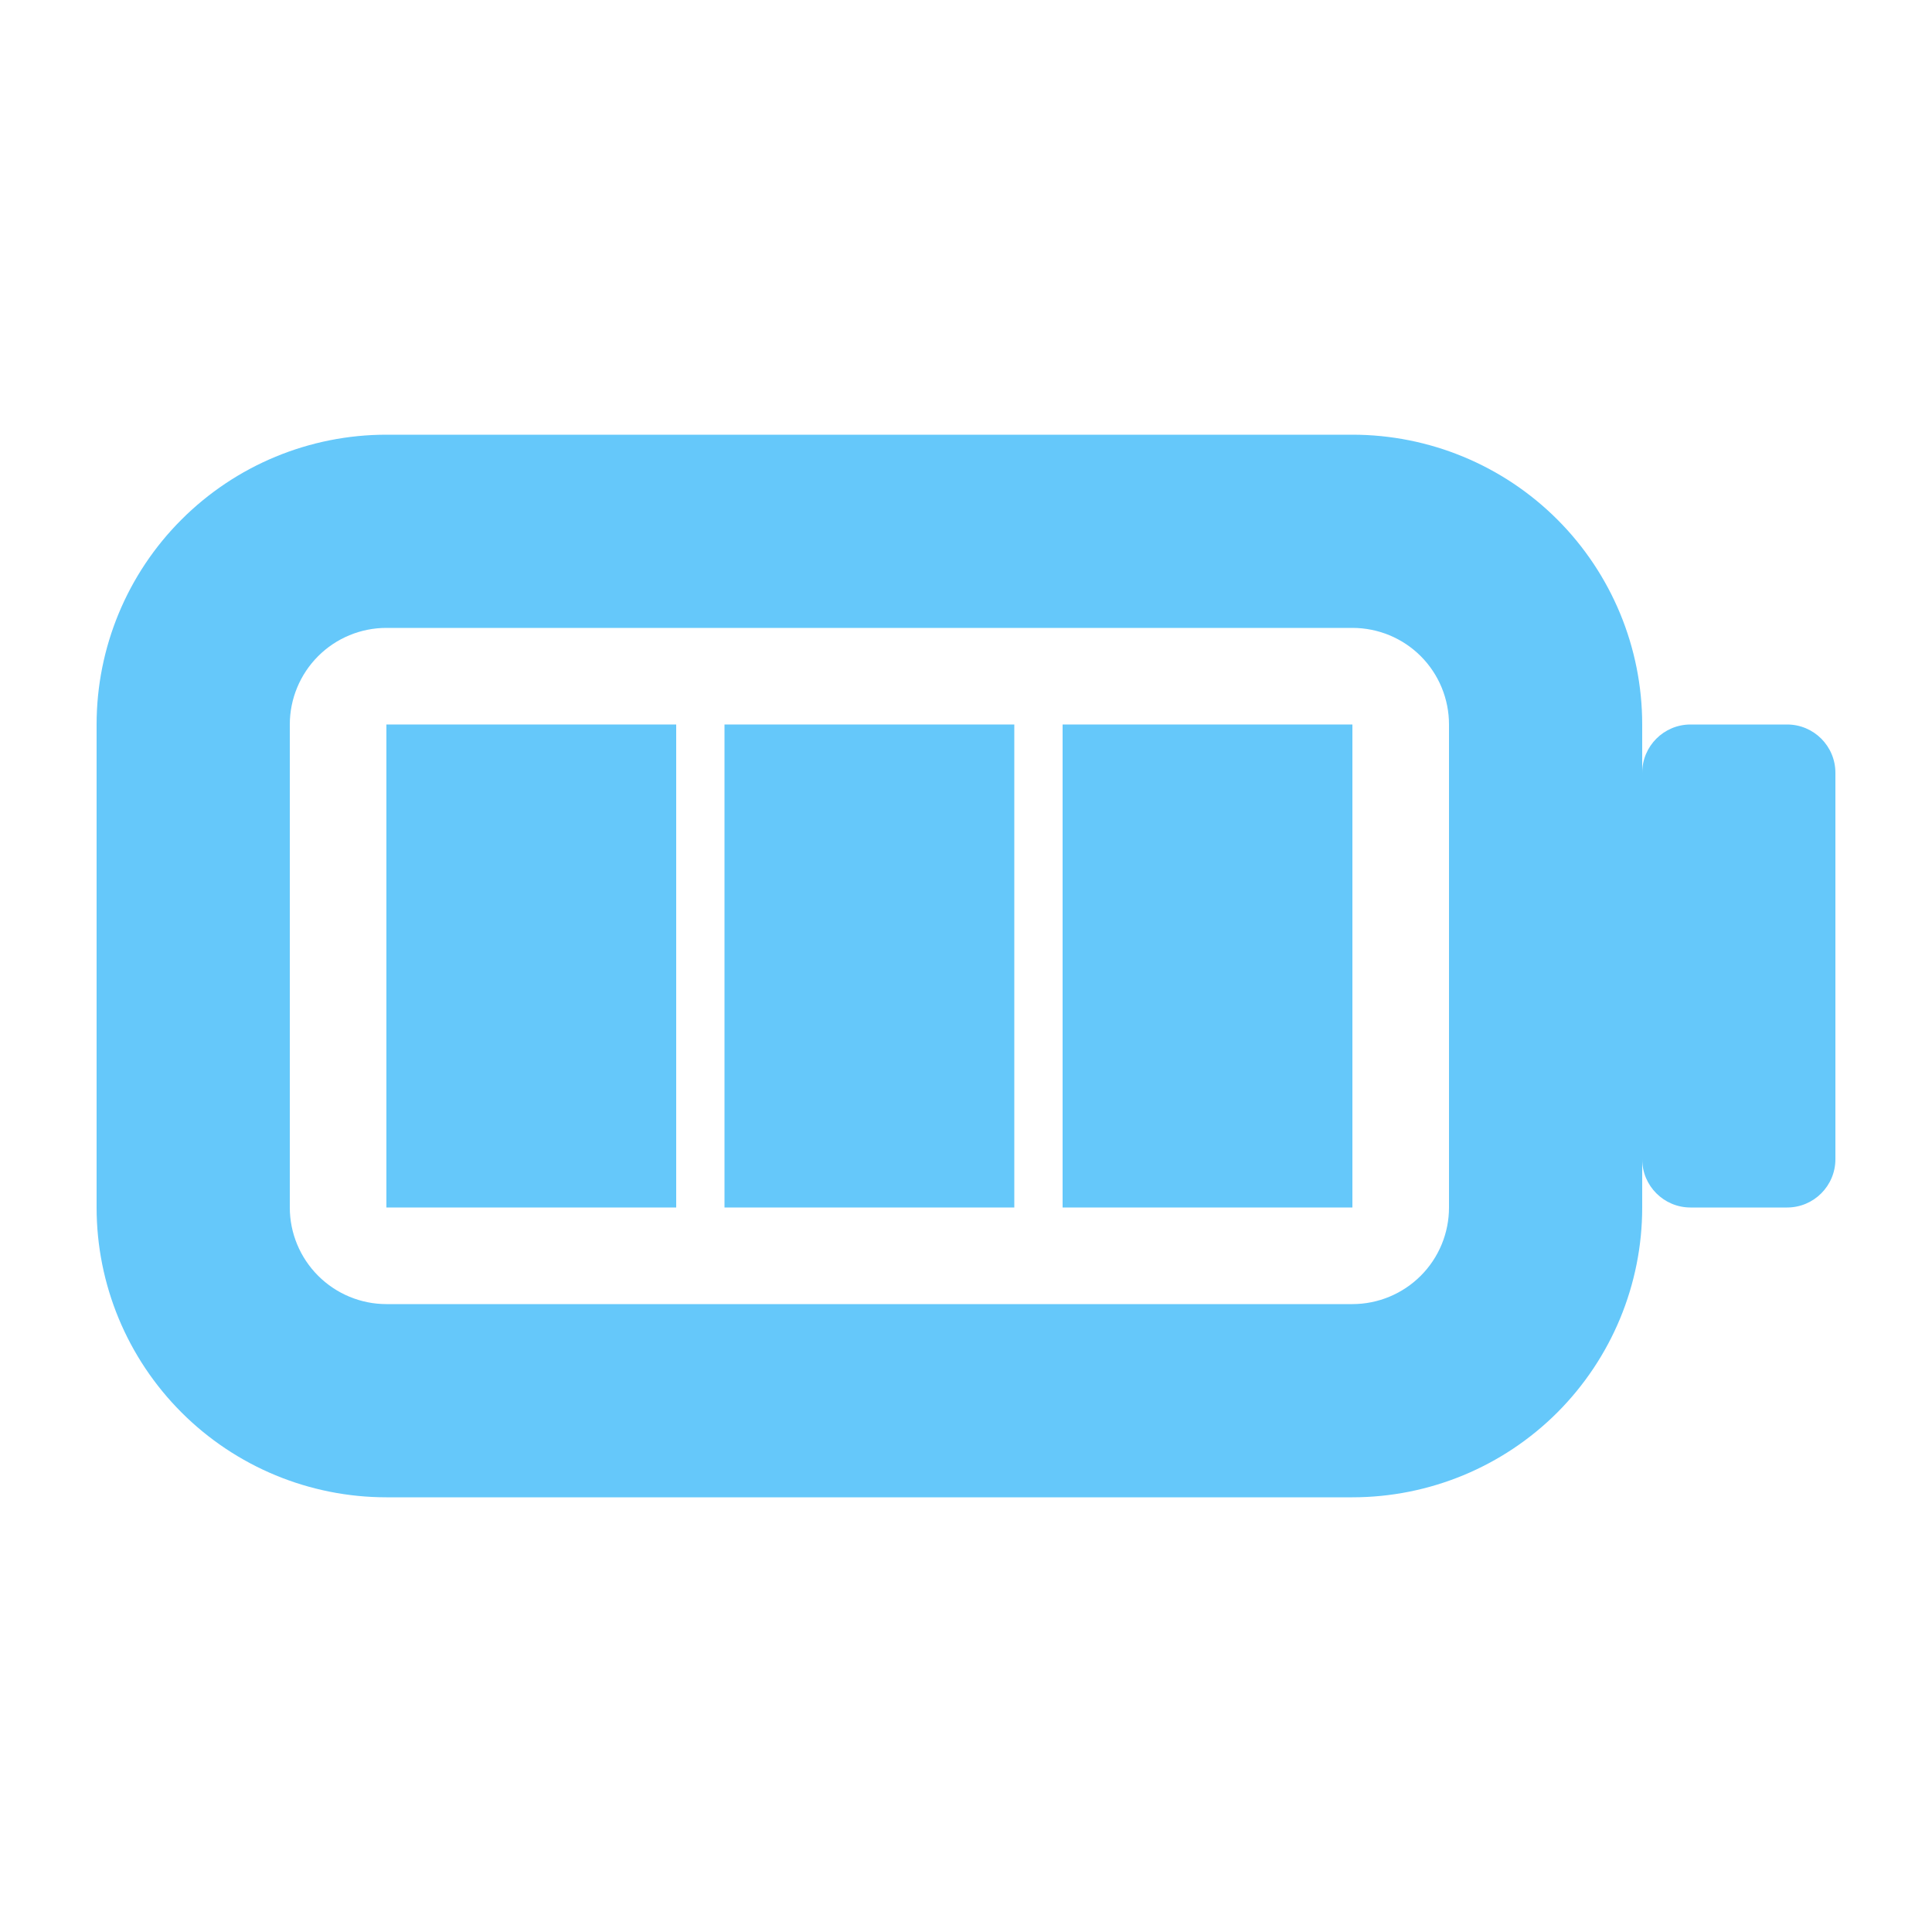
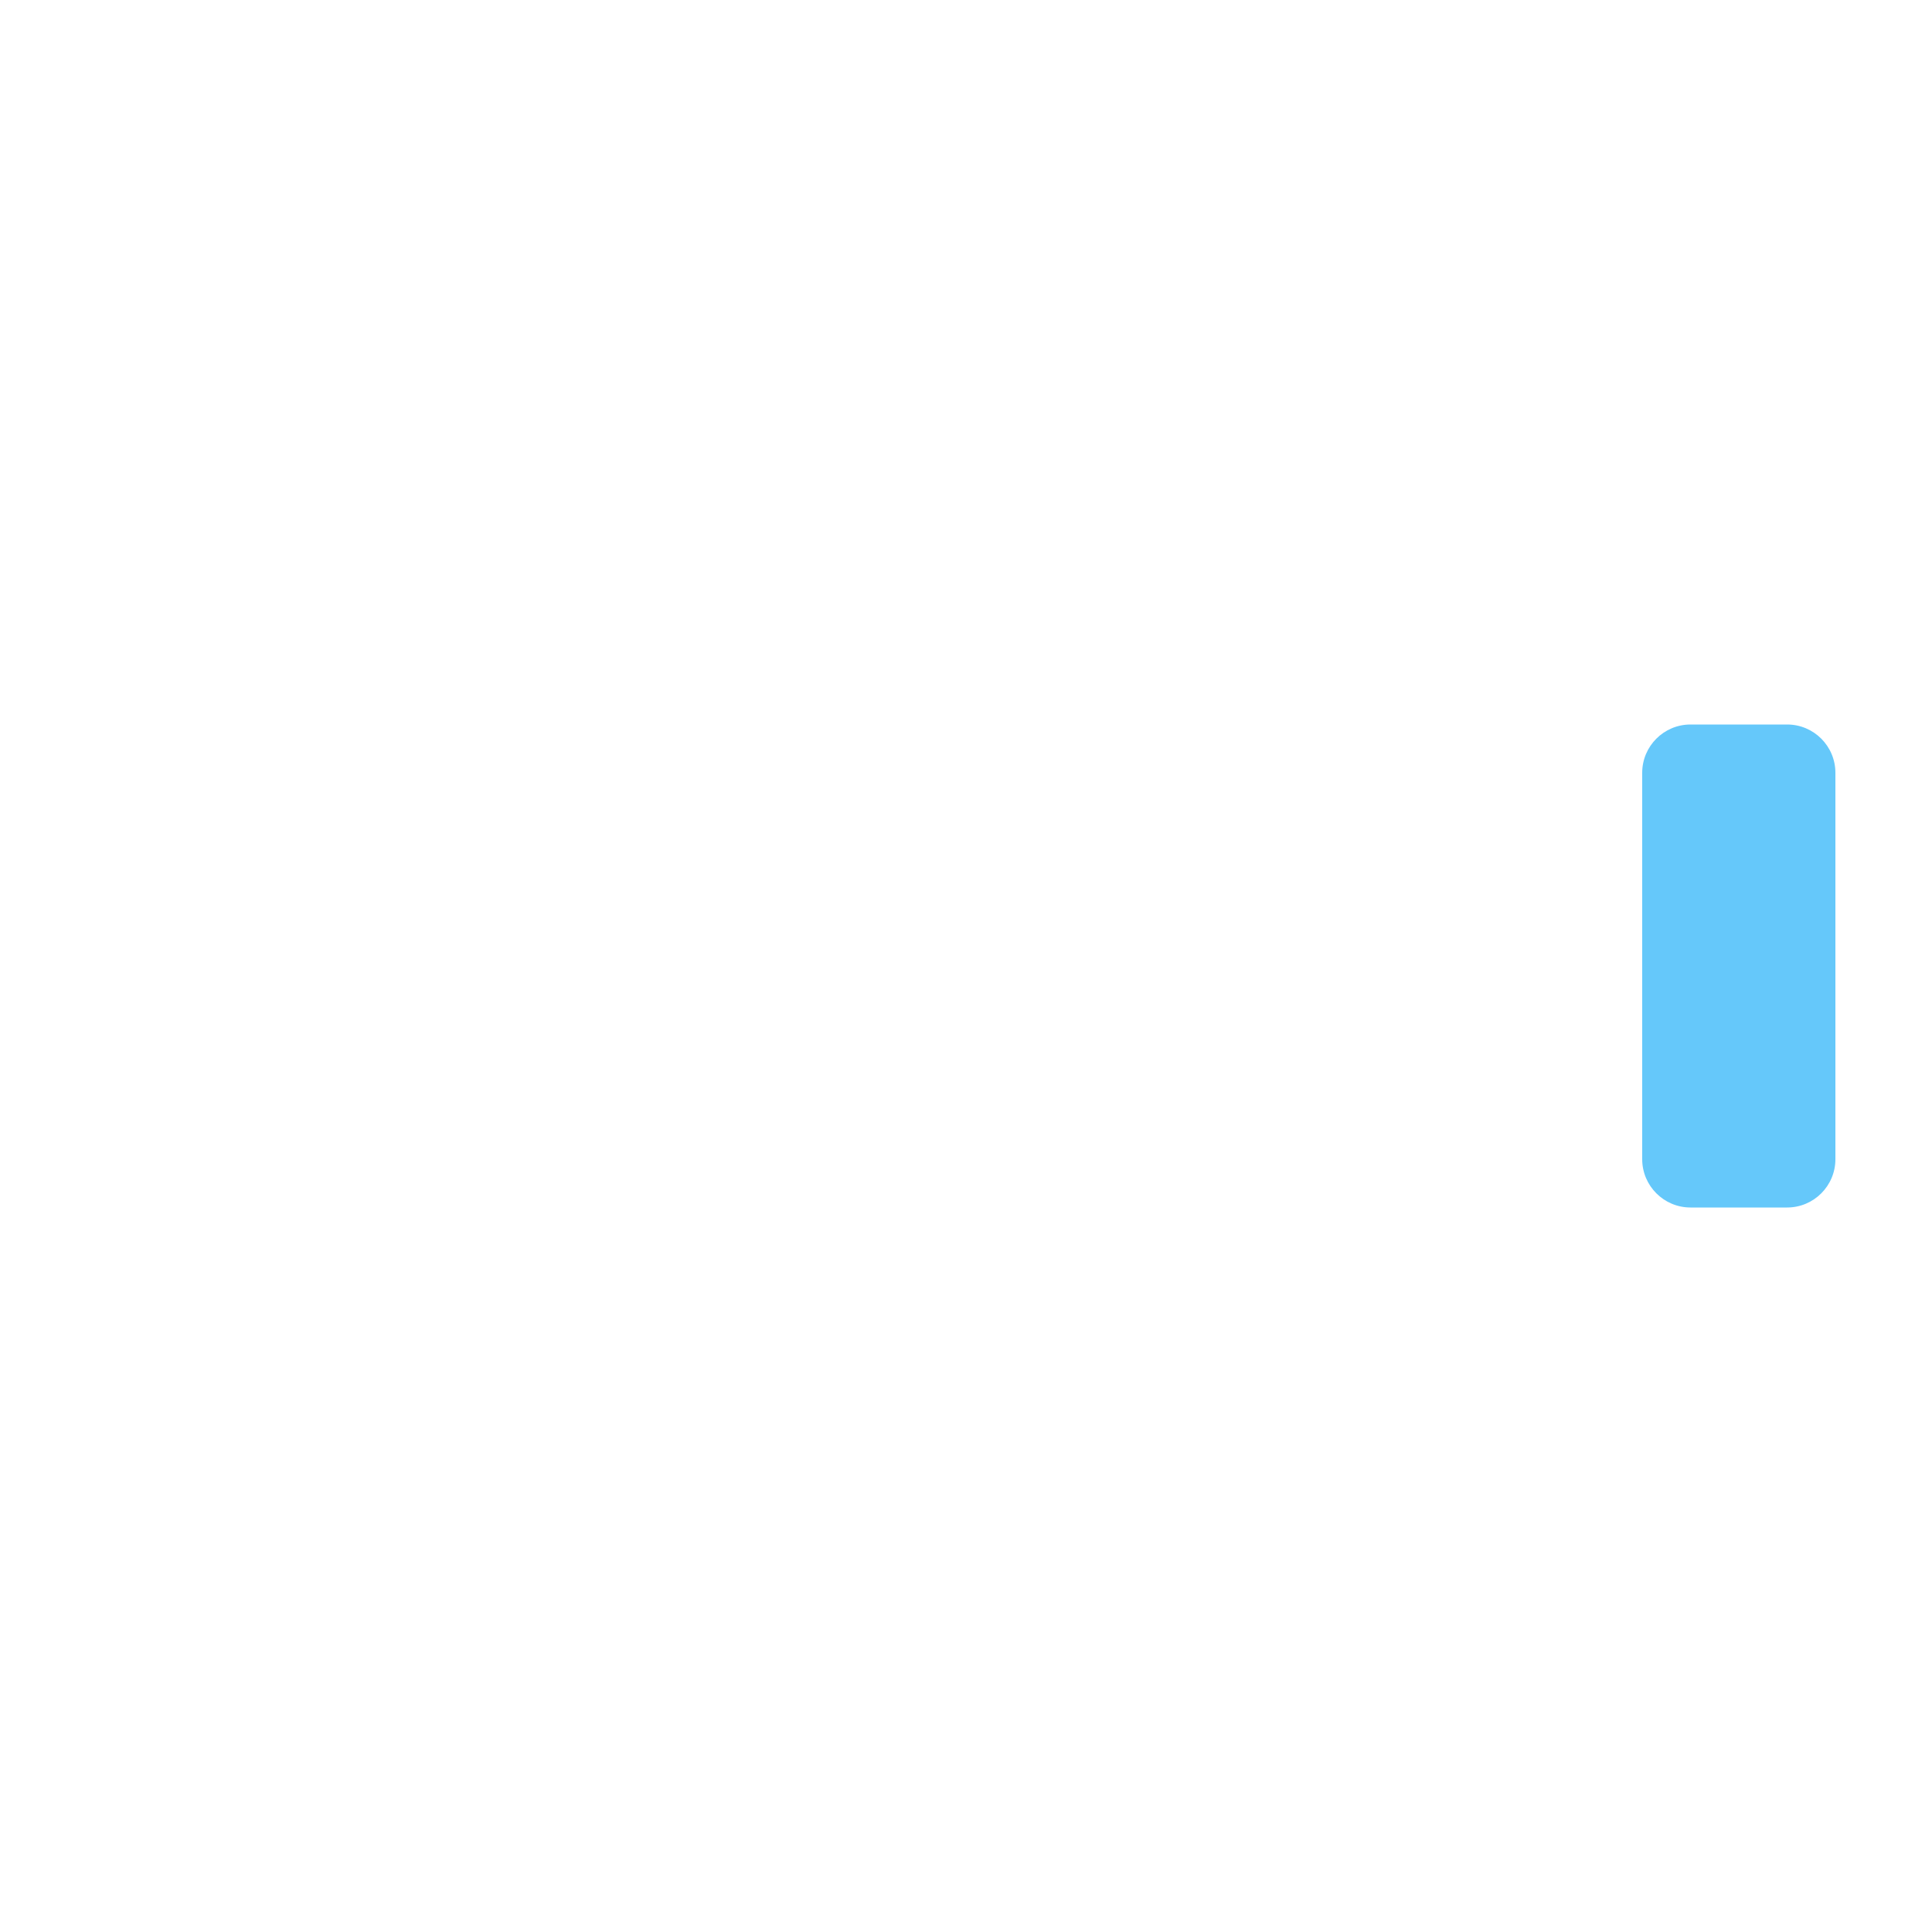
<svg xmlns="http://www.w3.org/2000/svg" width="24" height="24" viewBox="0 0 24 24" fill="none">
  <path d="M22.2 9H21C20.669 9 20.4 9.269 20.4 9.6V14.4C20.4 14.731 20.669 15 21 15H22.2C22.532 15 22.8 14.731 22.8 14.4V9.6C22.8 9.269 22.532 9 22.2 9Z" fill="#65C8FA" />
-   <path d="M4.8 9H8.4V15H4.8V9ZM9 9H12.6V15H9V9ZM13.2 9H16.8V15H13.2V9Z" fill="#65C8FA" />
-   <path fill-rule="evenodd" clip-rule="evenodd" d="M16.8 5.4H4.8C3.845 5.4 2.93 5.779 2.255 6.454C1.579 7.129 1.2 8.045 1.2 9V15C1.2 15.955 1.579 16.87 2.255 17.546C2.93 18.221 3.845 18.6 4.8 18.6H16.8C17.755 18.6 18.671 18.221 19.346 17.546C20.021 16.87 20.4 15.955 20.4 15V9C20.4 8.045 20.021 7.129 19.346 6.454C18.671 5.779 17.755 5.4 16.8 5.4ZM3.6 9C3.6 8.682 3.727 8.376 3.952 8.151C4.177 7.926 4.482 7.8 4.8 7.8H16.8C17.119 7.8 17.424 7.926 17.649 8.151C17.874 8.376 18 8.682 18 9V15C18 15.318 17.874 15.623 17.649 15.848C17.424 16.073 17.119 16.2 16.8 16.2H4.8C4.482 16.2 4.177 16.073 3.952 15.848C3.727 15.623 3.6 15.318 3.6 15V9Z" fill="#65C8FA" />
</svg>